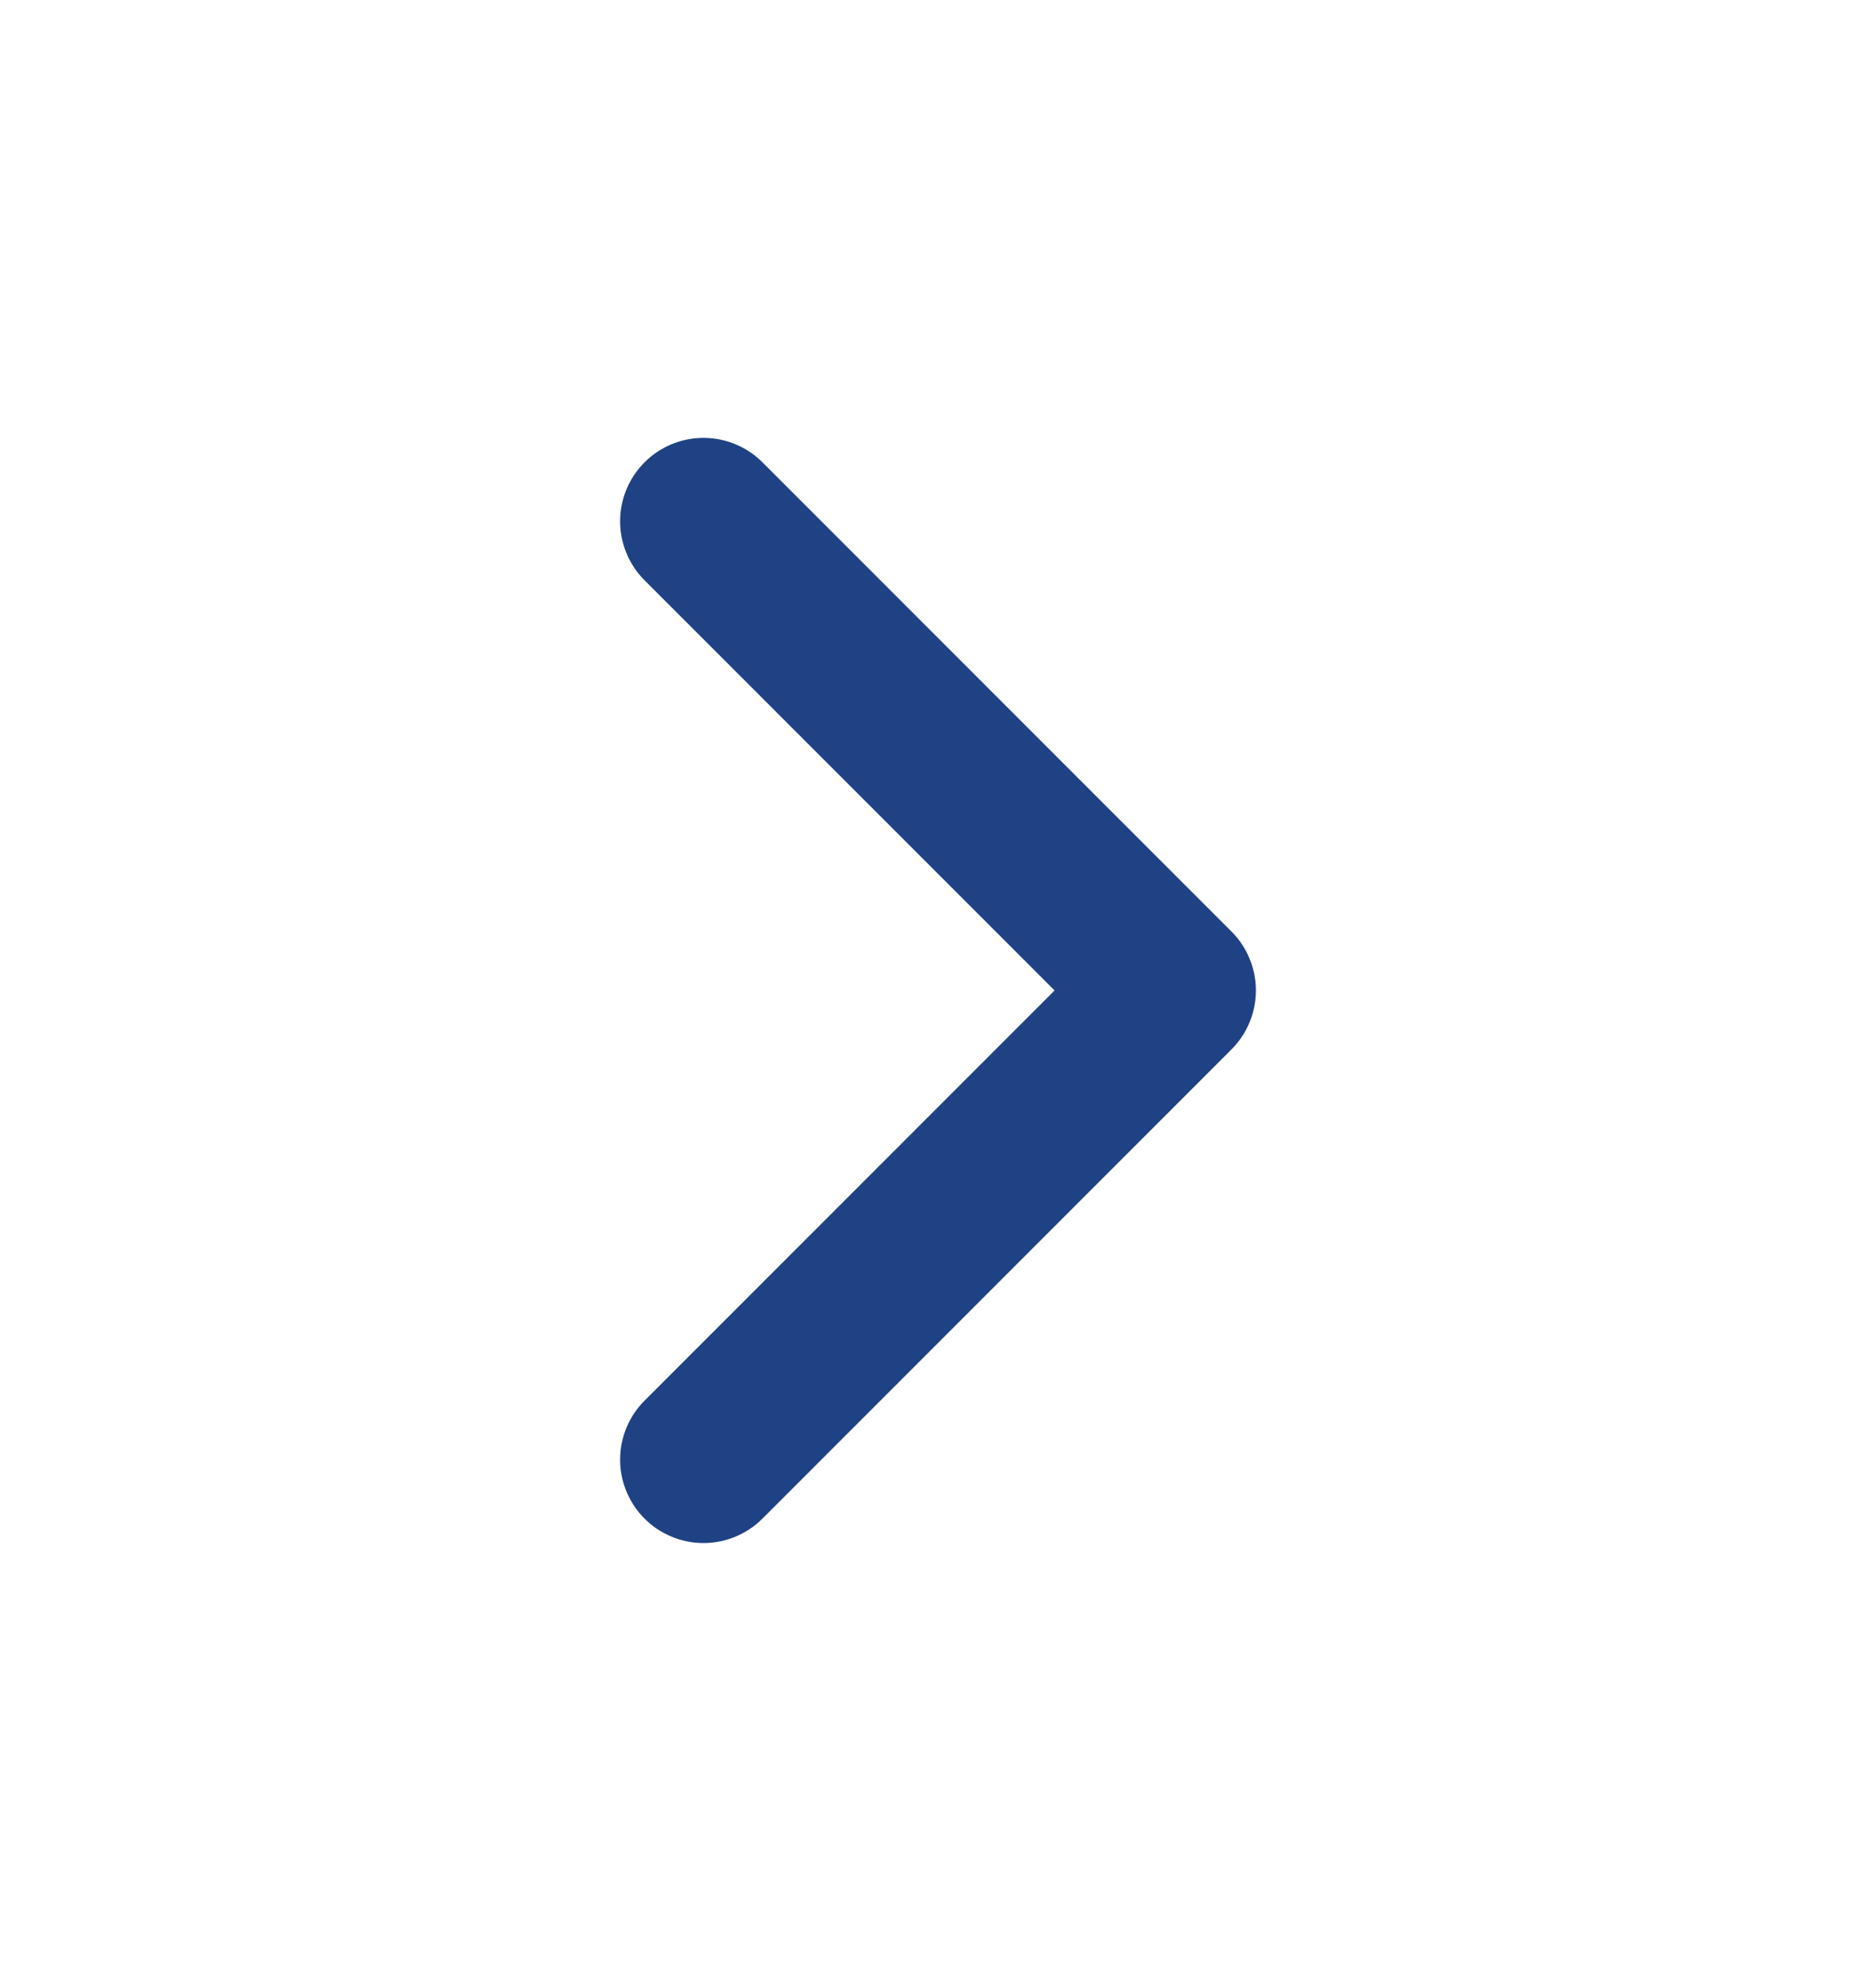
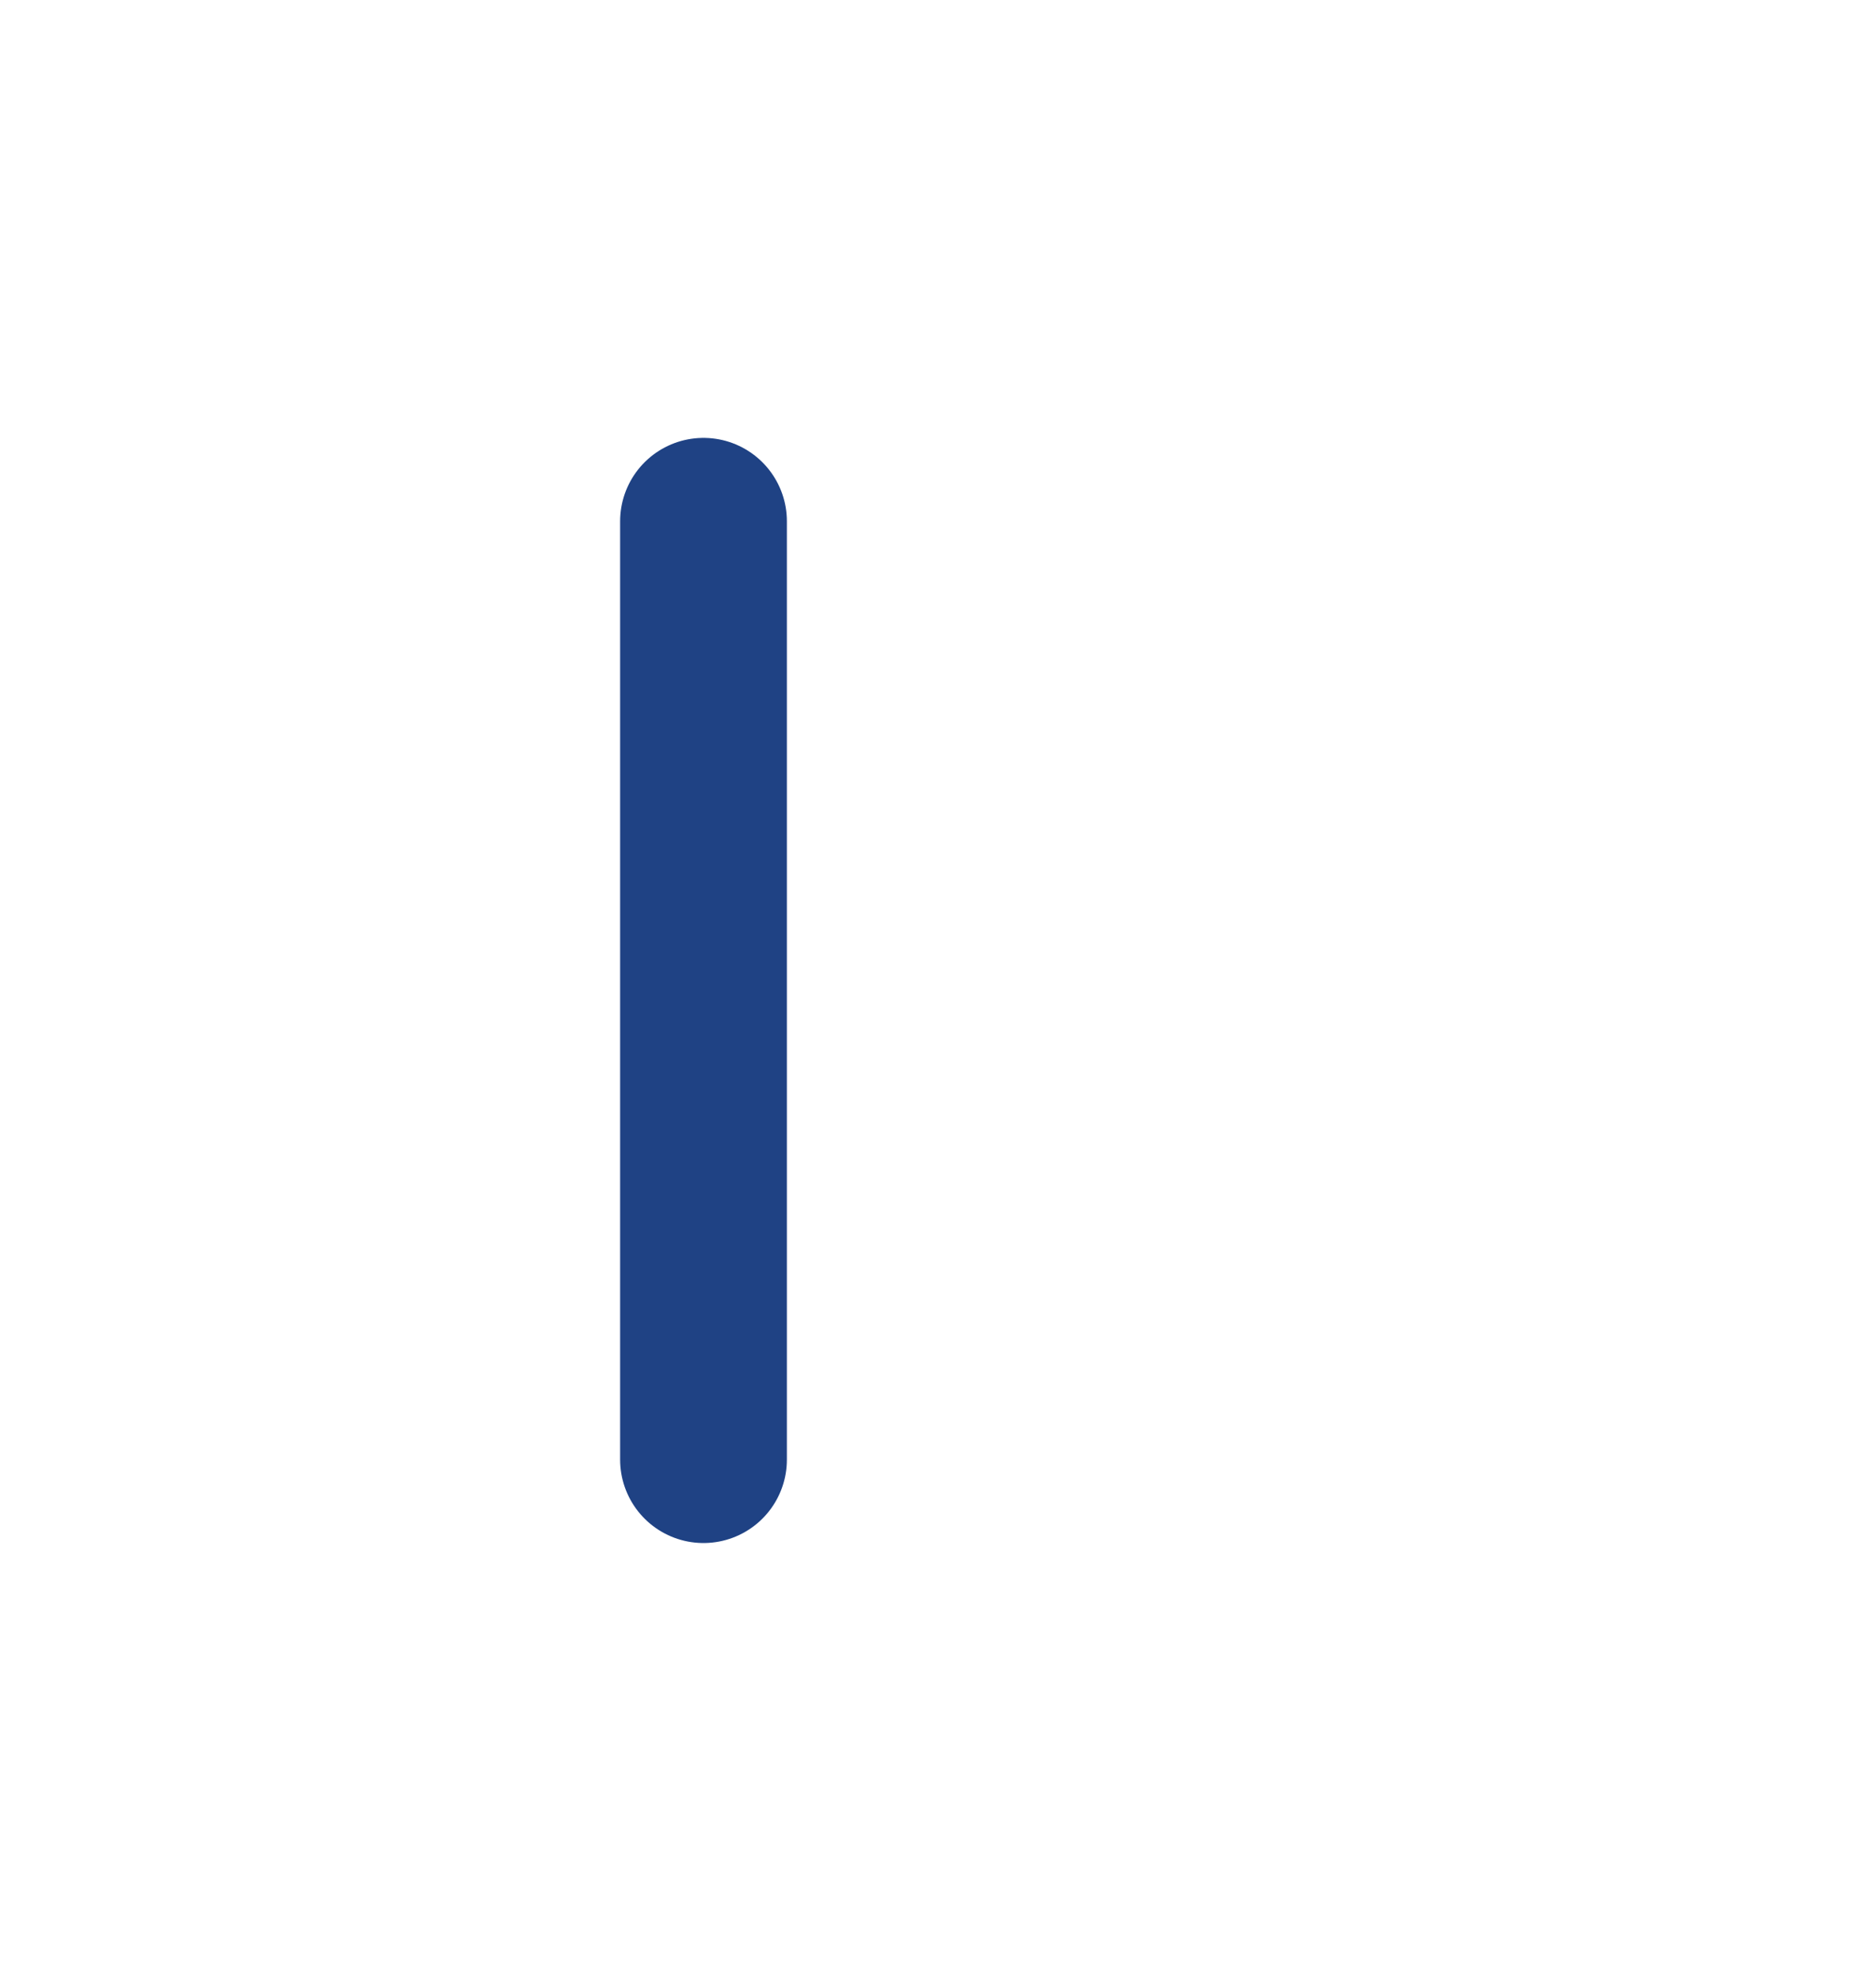
<svg xmlns="http://www.w3.org/2000/svg" width="18" height="19" viewBox="0 0 18 19" fill="none">
-   <path d="M6.75 14L11.25 9.5L6.75 5" stroke="#1F4284" stroke-width="1.6" stroke-linecap="round" stroke-linejoin="round" />
+   <path d="M6.75 14L6.75 5" stroke="#1F4284" stroke-width="1.6" stroke-linecap="round" stroke-linejoin="round" />
</svg>